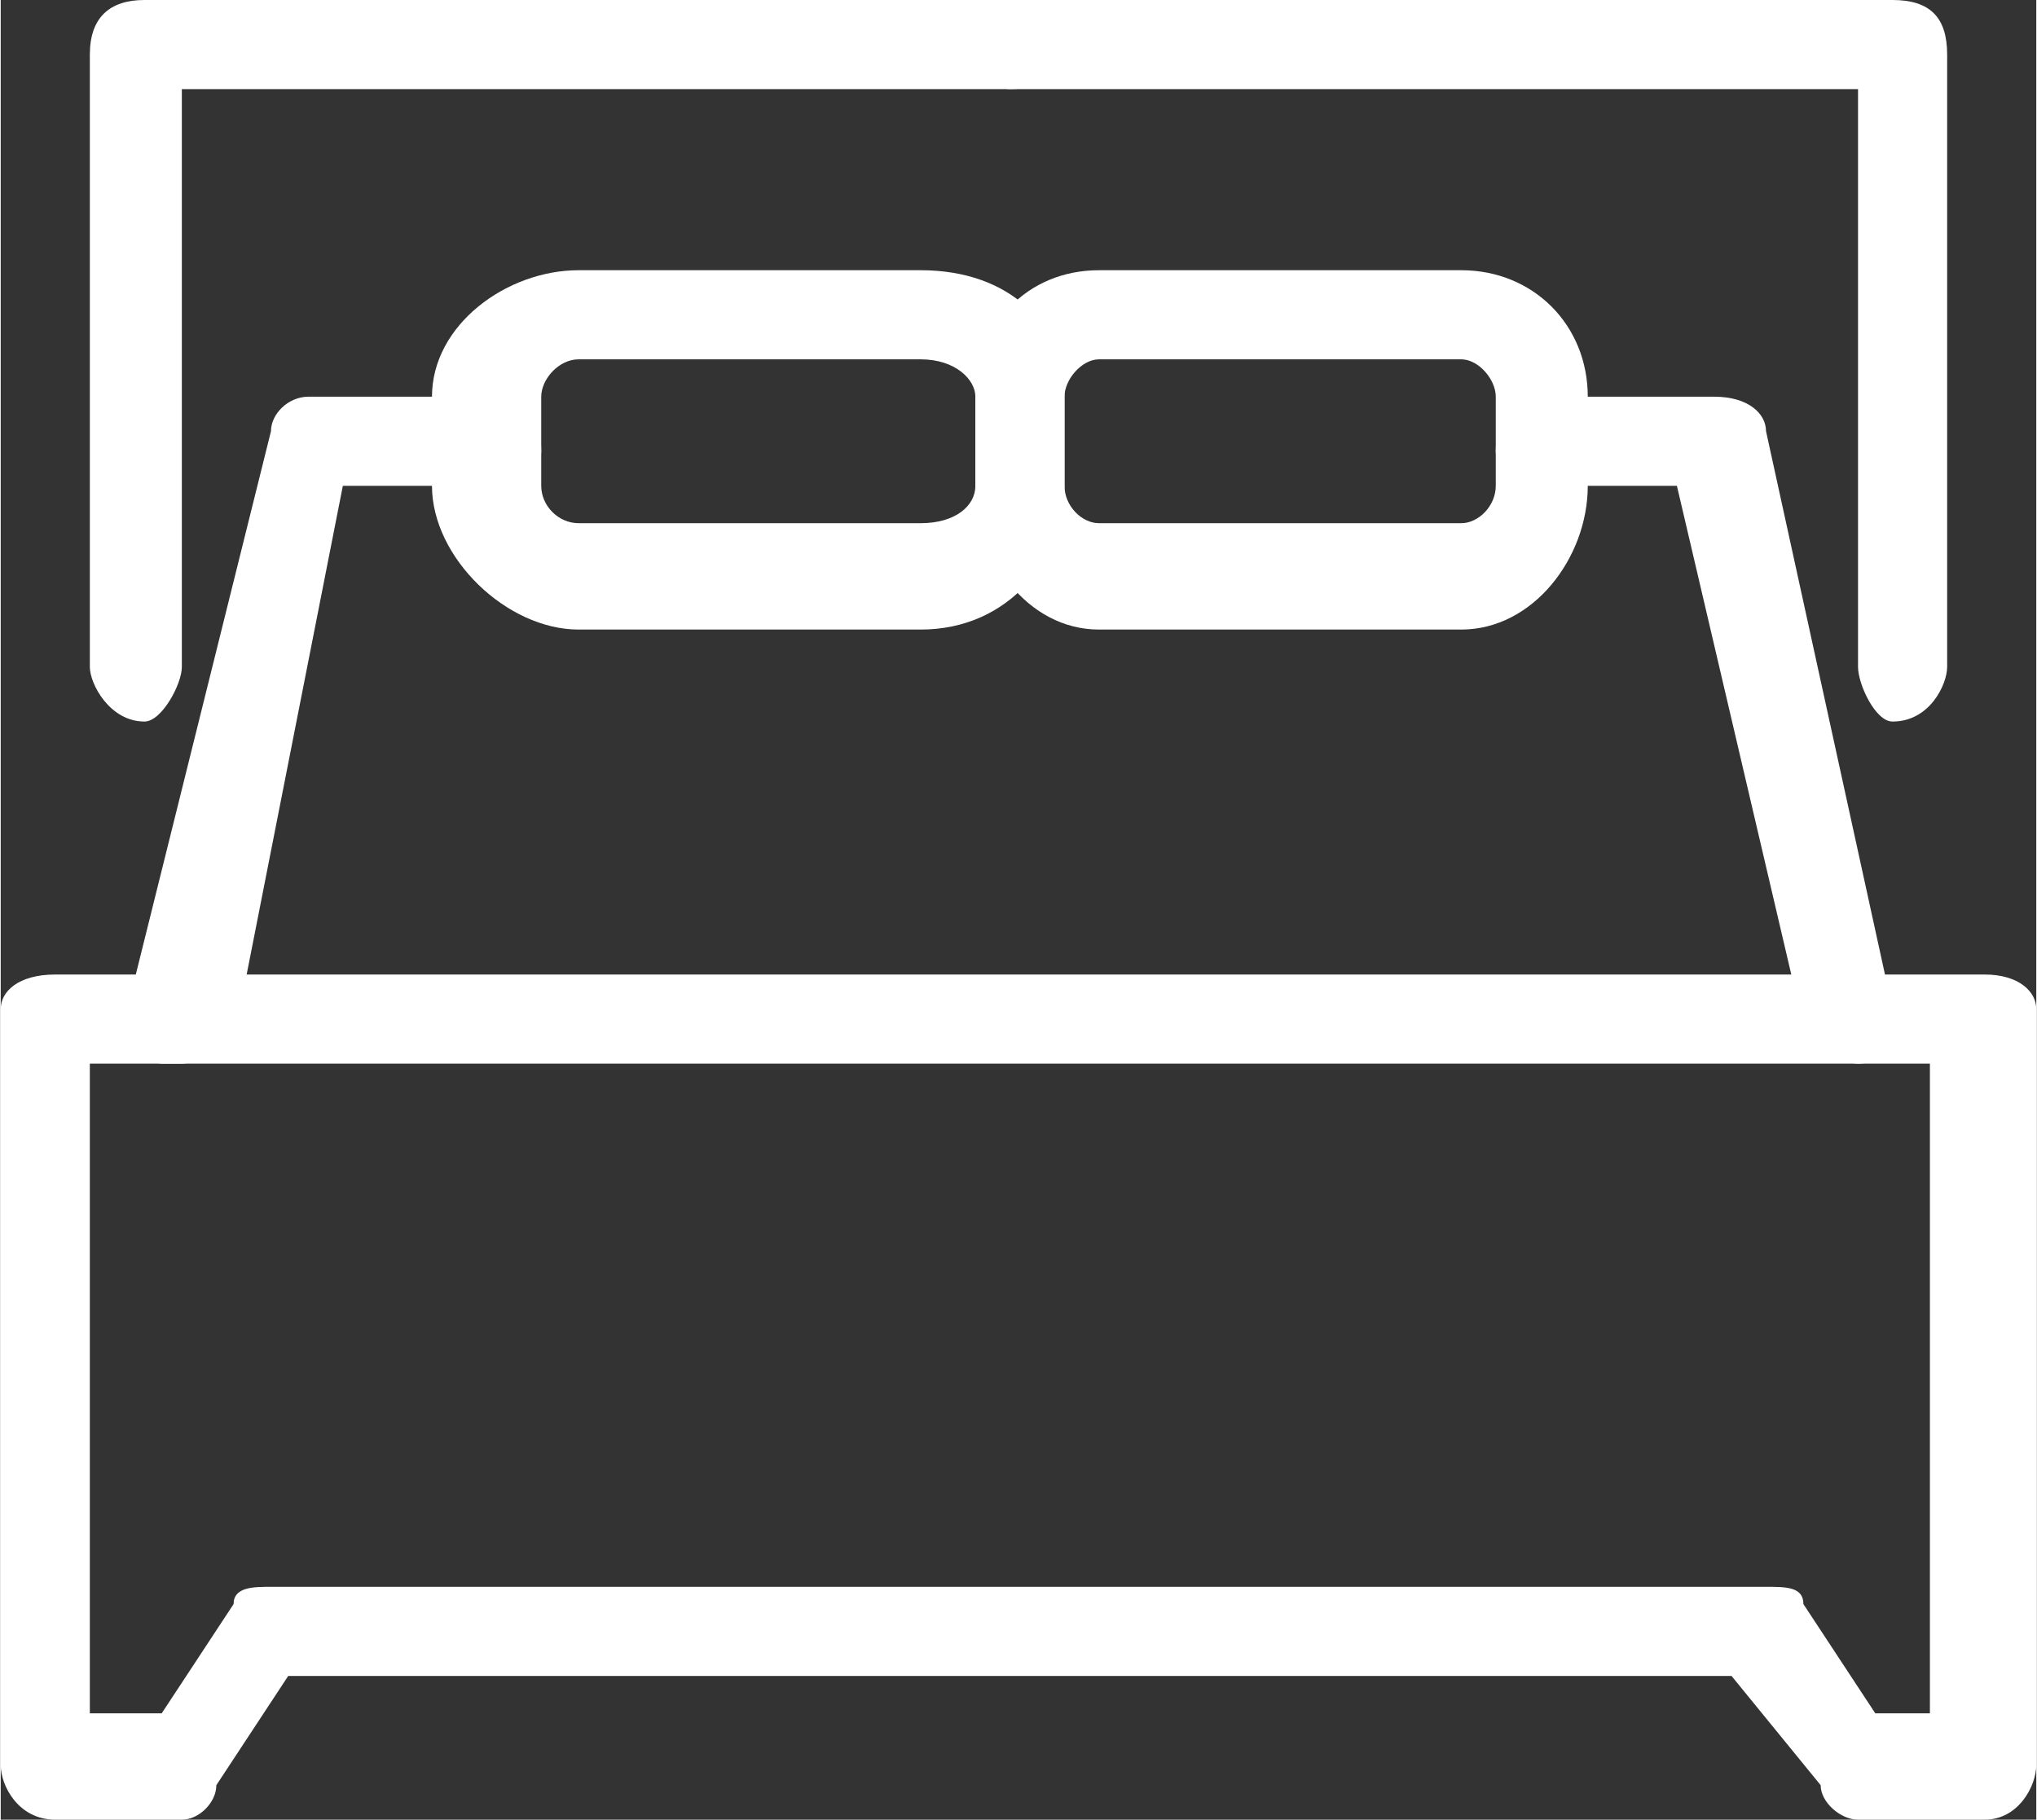
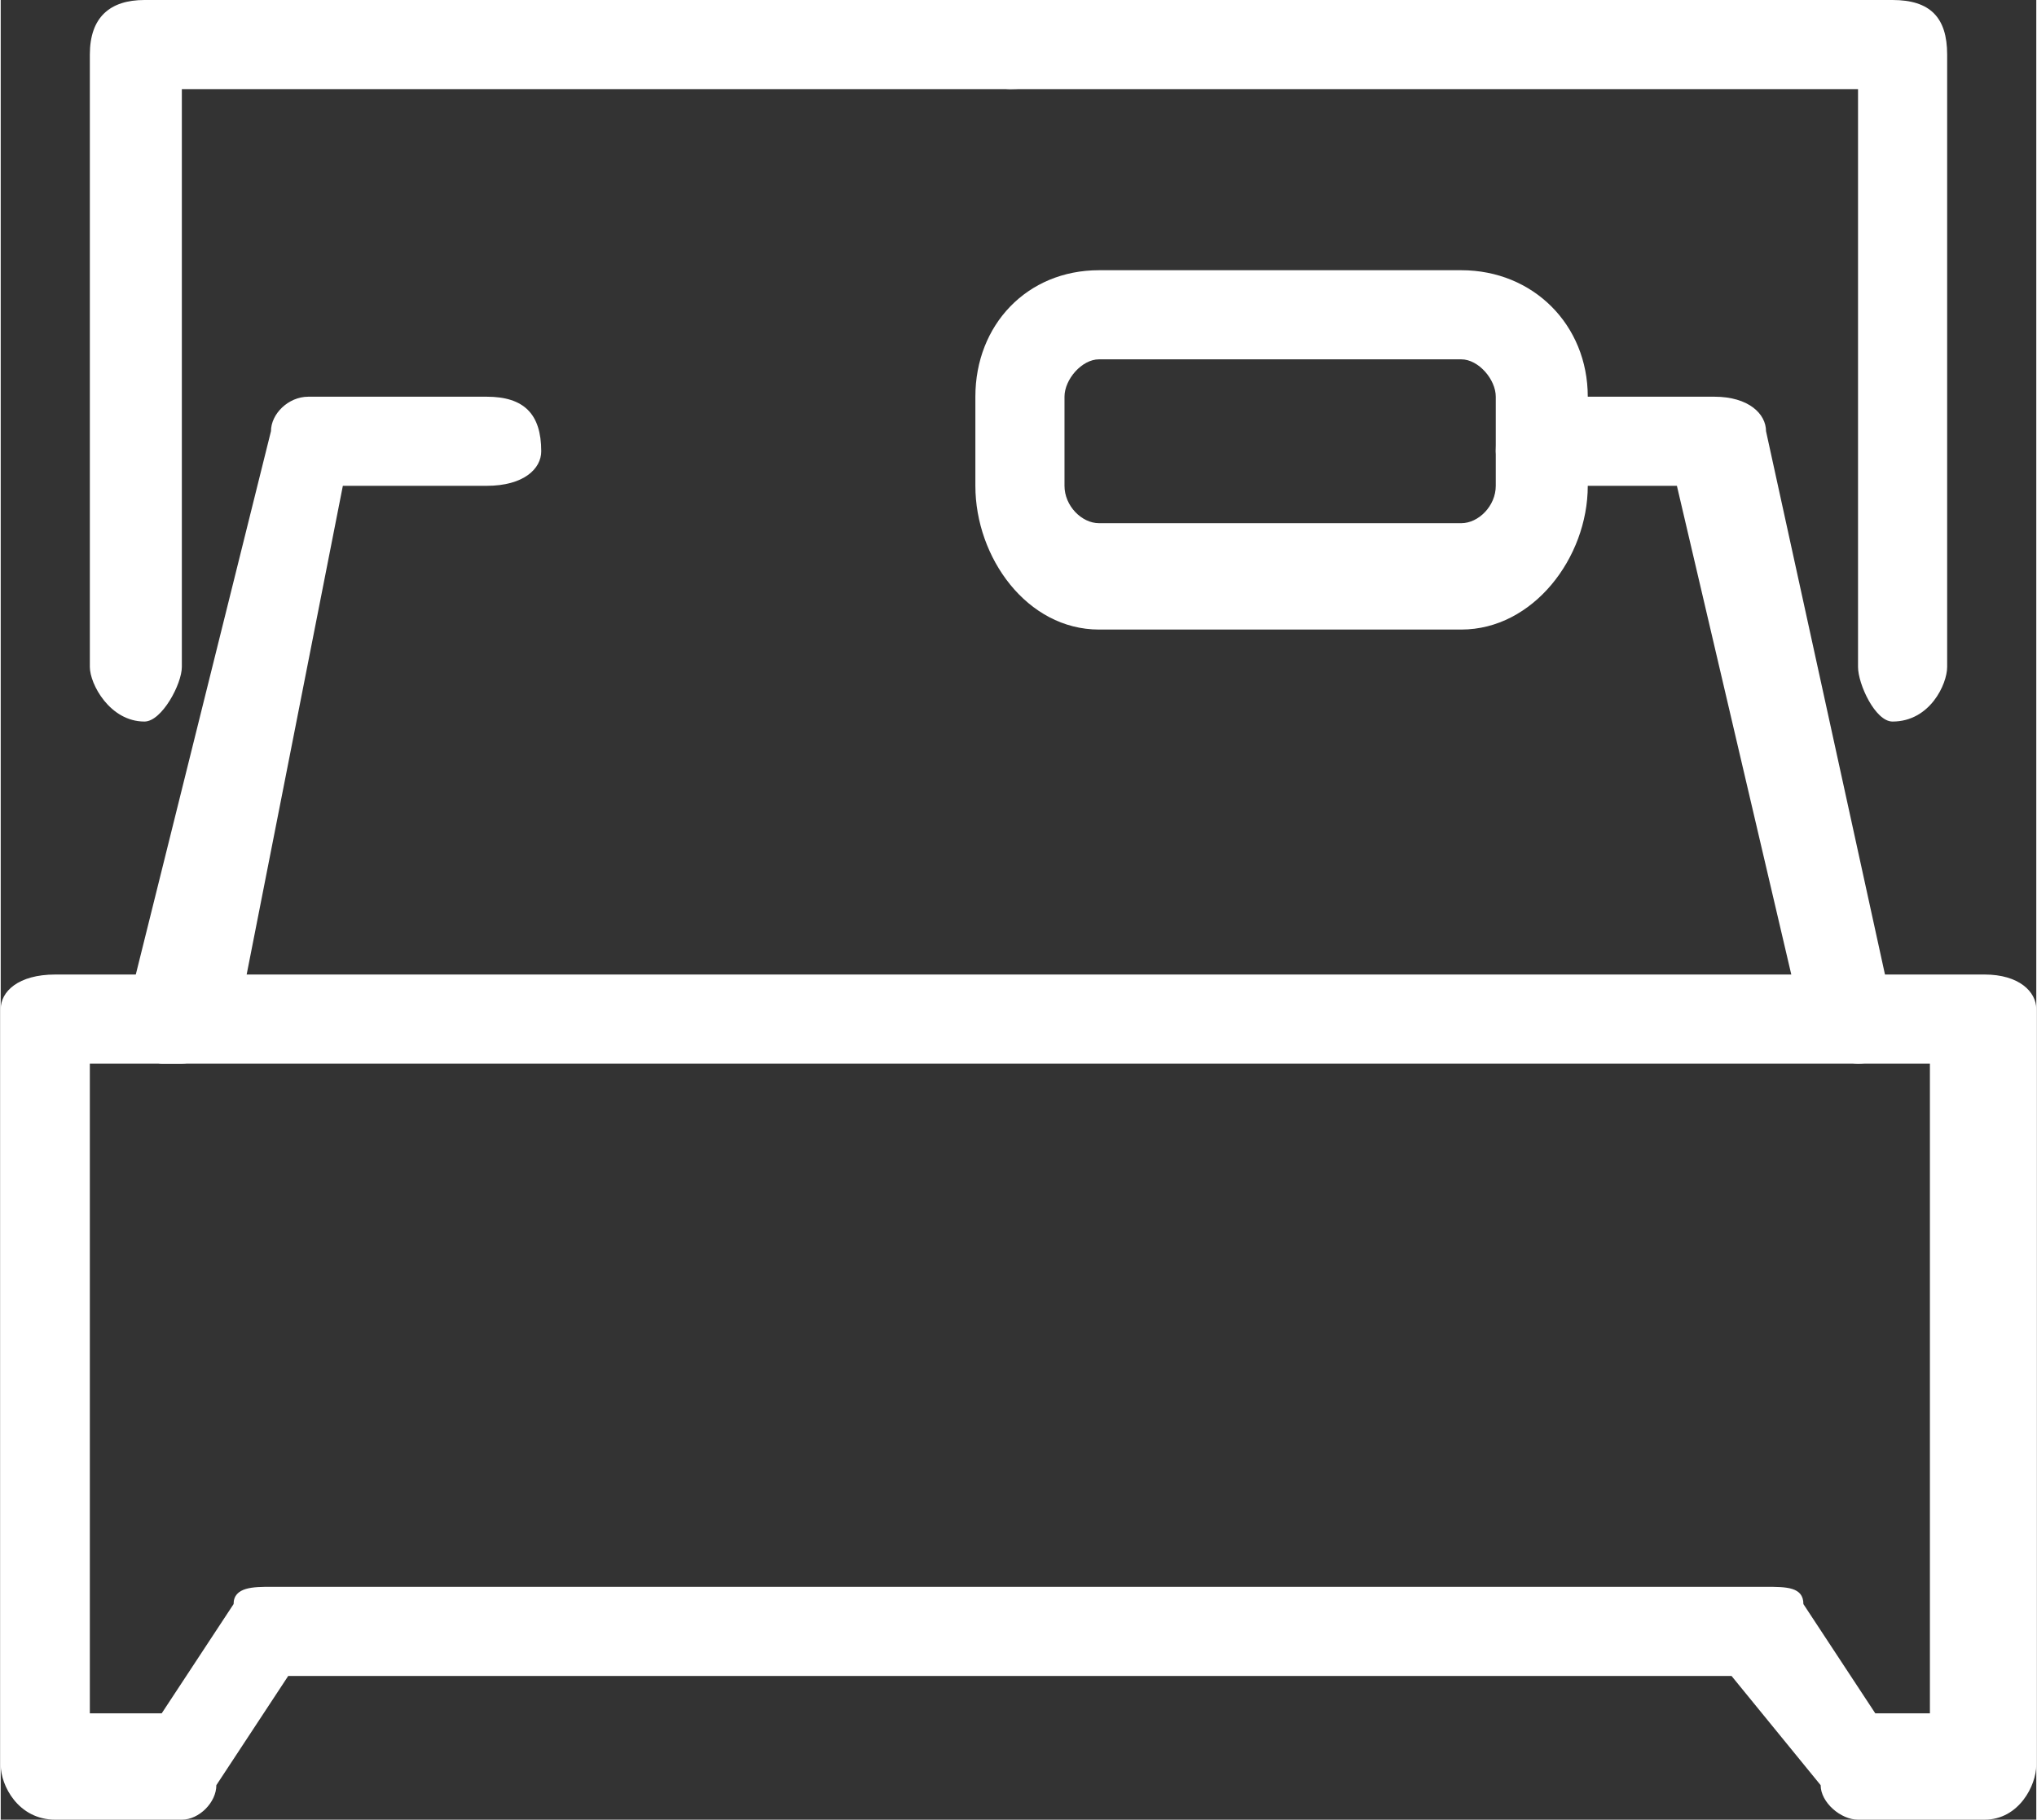
<svg xmlns="http://www.w3.org/2000/svg" xml:space="preserve" width="122px" height="109px" version="1.1" style="shape-rendering:geometricPrecision; text-rendering:geometricPrecision; image-rendering:optimizeQuality; fill-rule:evenodd; clip-rule:evenodd" viewBox="0 0 7.08 6.33">
  <rect x="0" y="0" width="7.08" height="6.33" fill="#333333" stroke="none" />
  <defs>
    <style type="text/css">
   
    .fil0 {fill:white;fill-rule:nonzero}
   
  </style>
  </defs>
  <g id="Capa_x0020_1">
    <g id="_2022172862880">
      <path class="fil0" d="M6.52 5.96l0.19 0 0 -2.26 -6.4 0 0 2.26 0.25 0 0.25 -0.38c0,-0.06 0.07,-0.06 0.13,-0.06l5.2 0c0.07,0 0.13,0 0.13,0.06l0.25 0.38 0 0zm0.38 0.37l-0.44 0c-0.06,0 -0.13,-0.06 -0.13,-0.12l-0.31 -0.38 -5.02 0 -0.25 0.38c0,0.06 -0.06,0.12 -0.12,0.12l-0.44 0c-0.13,0 -0.19,-0.12 -0.19,-0.19l0 -2.63c0,-0.06 0.06,-0.12 0.19,-0.12l6.71 0c0.12,0 0.18,0.06 0.18,0.12l0 2.63c0,0.07 -0.06,0.19 -0.18,0.19z" />
      <path class="fil0" d="M6.58 2.51c-0.06,0 -0.12,-0.13 -0.12,-0.19l0 -2.01 -2.95 0c-0.06,0 -0.12,-0.06 -0.12,-0.12 0,-0.13 0.06,-0.19 0.12,-0.19l3.07 0c0.13,0 0.19,0.06 0.19,0.19l0 2.13c0,0.06 -0.06,0.19 -0.19,0.19z" />
      <path class="fil0" d="M0.5 2.51c-0.12,0 -0.19,-0.13 -0.19,-0.19l0 -2.13c0,-0.13 0.07,-0.19 0.19,-0.19l3.01 0c0.13,0 0.19,0.06 0.19,0.19 0,0.06 -0.06,0.12 -0.19,0.12l-2.88 0 0 2.01c0,0.06 -0.07,0.19 -0.13,0.19z" />
      <path class="fil0" d="M0.63 3.7c0,0 0,0 -0.07,0 -0.06,0 -0.12,-0.13 -0.12,-0.19l0.5 -2.01c0,-0.06 0.06,-0.12 0.13,-0.12l0.62 0c0.13,0 0.19,0.06 0.19,0.19 0,0.06 -0.06,0.12 -0.19,0.12l-0.5 0 -0.37 1.88c-0.07,0.07 -0.13,0.13 -0.19,0.13z" />
      <path class="fil0" d="M6.46 3.7c-0.06,0 -0.19,-0.06 -0.19,-0.13l-0.44 -1.88 -0.44 0c-0.12,0 -0.19,-0.06 -0.19,-0.12 0,-0.13 0.07,-0.19 0.19,-0.19l0.57 0c0.12,0 0.18,0.06 0.18,0.12l0.44 2.01c0.07,0.06 0,0.19 -0.12,0.19 0,0 0,0 0,0z" />
-       <path class="fil0" d="M2.01 1.25c-0.07,0 -0.13,0.07 -0.13,0.13l0 0.31c0,0.07 0.06,0.13 0.13,0.13l1.19 0c0.12,0 0.19,-0.06 0.19,-0.13l0 -0.31c0,-0.06 -0.07,-0.13 -0.19,-0.13l-1.19 0zm1.19 0.94l-1.19 0c-0.25,0 -0.51,-0.25 -0.51,-0.5l0 -0.31c0,-0.25 0.26,-0.44 0.51,-0.44l1.19 0c0.31,0 0.5,0.19 0.5,0.44l0 0.31c0,0.25 -0.19,0.5 -0.5,0.5z" />
      <path class="fil0" d="M3.82 1.25c-0.06,0 -0.12,0.07 -0.12,0.13l0 0.31c0,0.07 0.06,0.13 0.12,0.13l1.26 0c0.06,0 0.12,-0.06 0.12,-0.13l0 -0.31c0,-0.06 -0.06,-0.13 -0.12,-0.13l-1.26 0zm1.26 0.94l-1.26 0c-0.25,0 -0.43,-0.25 -0.43,-0.5l0 -0.31c0,-0.25 0.18,-0.44 0.43,-0.44l1.26 0c0.25,0 0.44,0.19 0.44,0.44l0 0.31c0,0.25 -0.19,0.5 -0.44,0.5z" />
    </g>
  </g>
</svg>